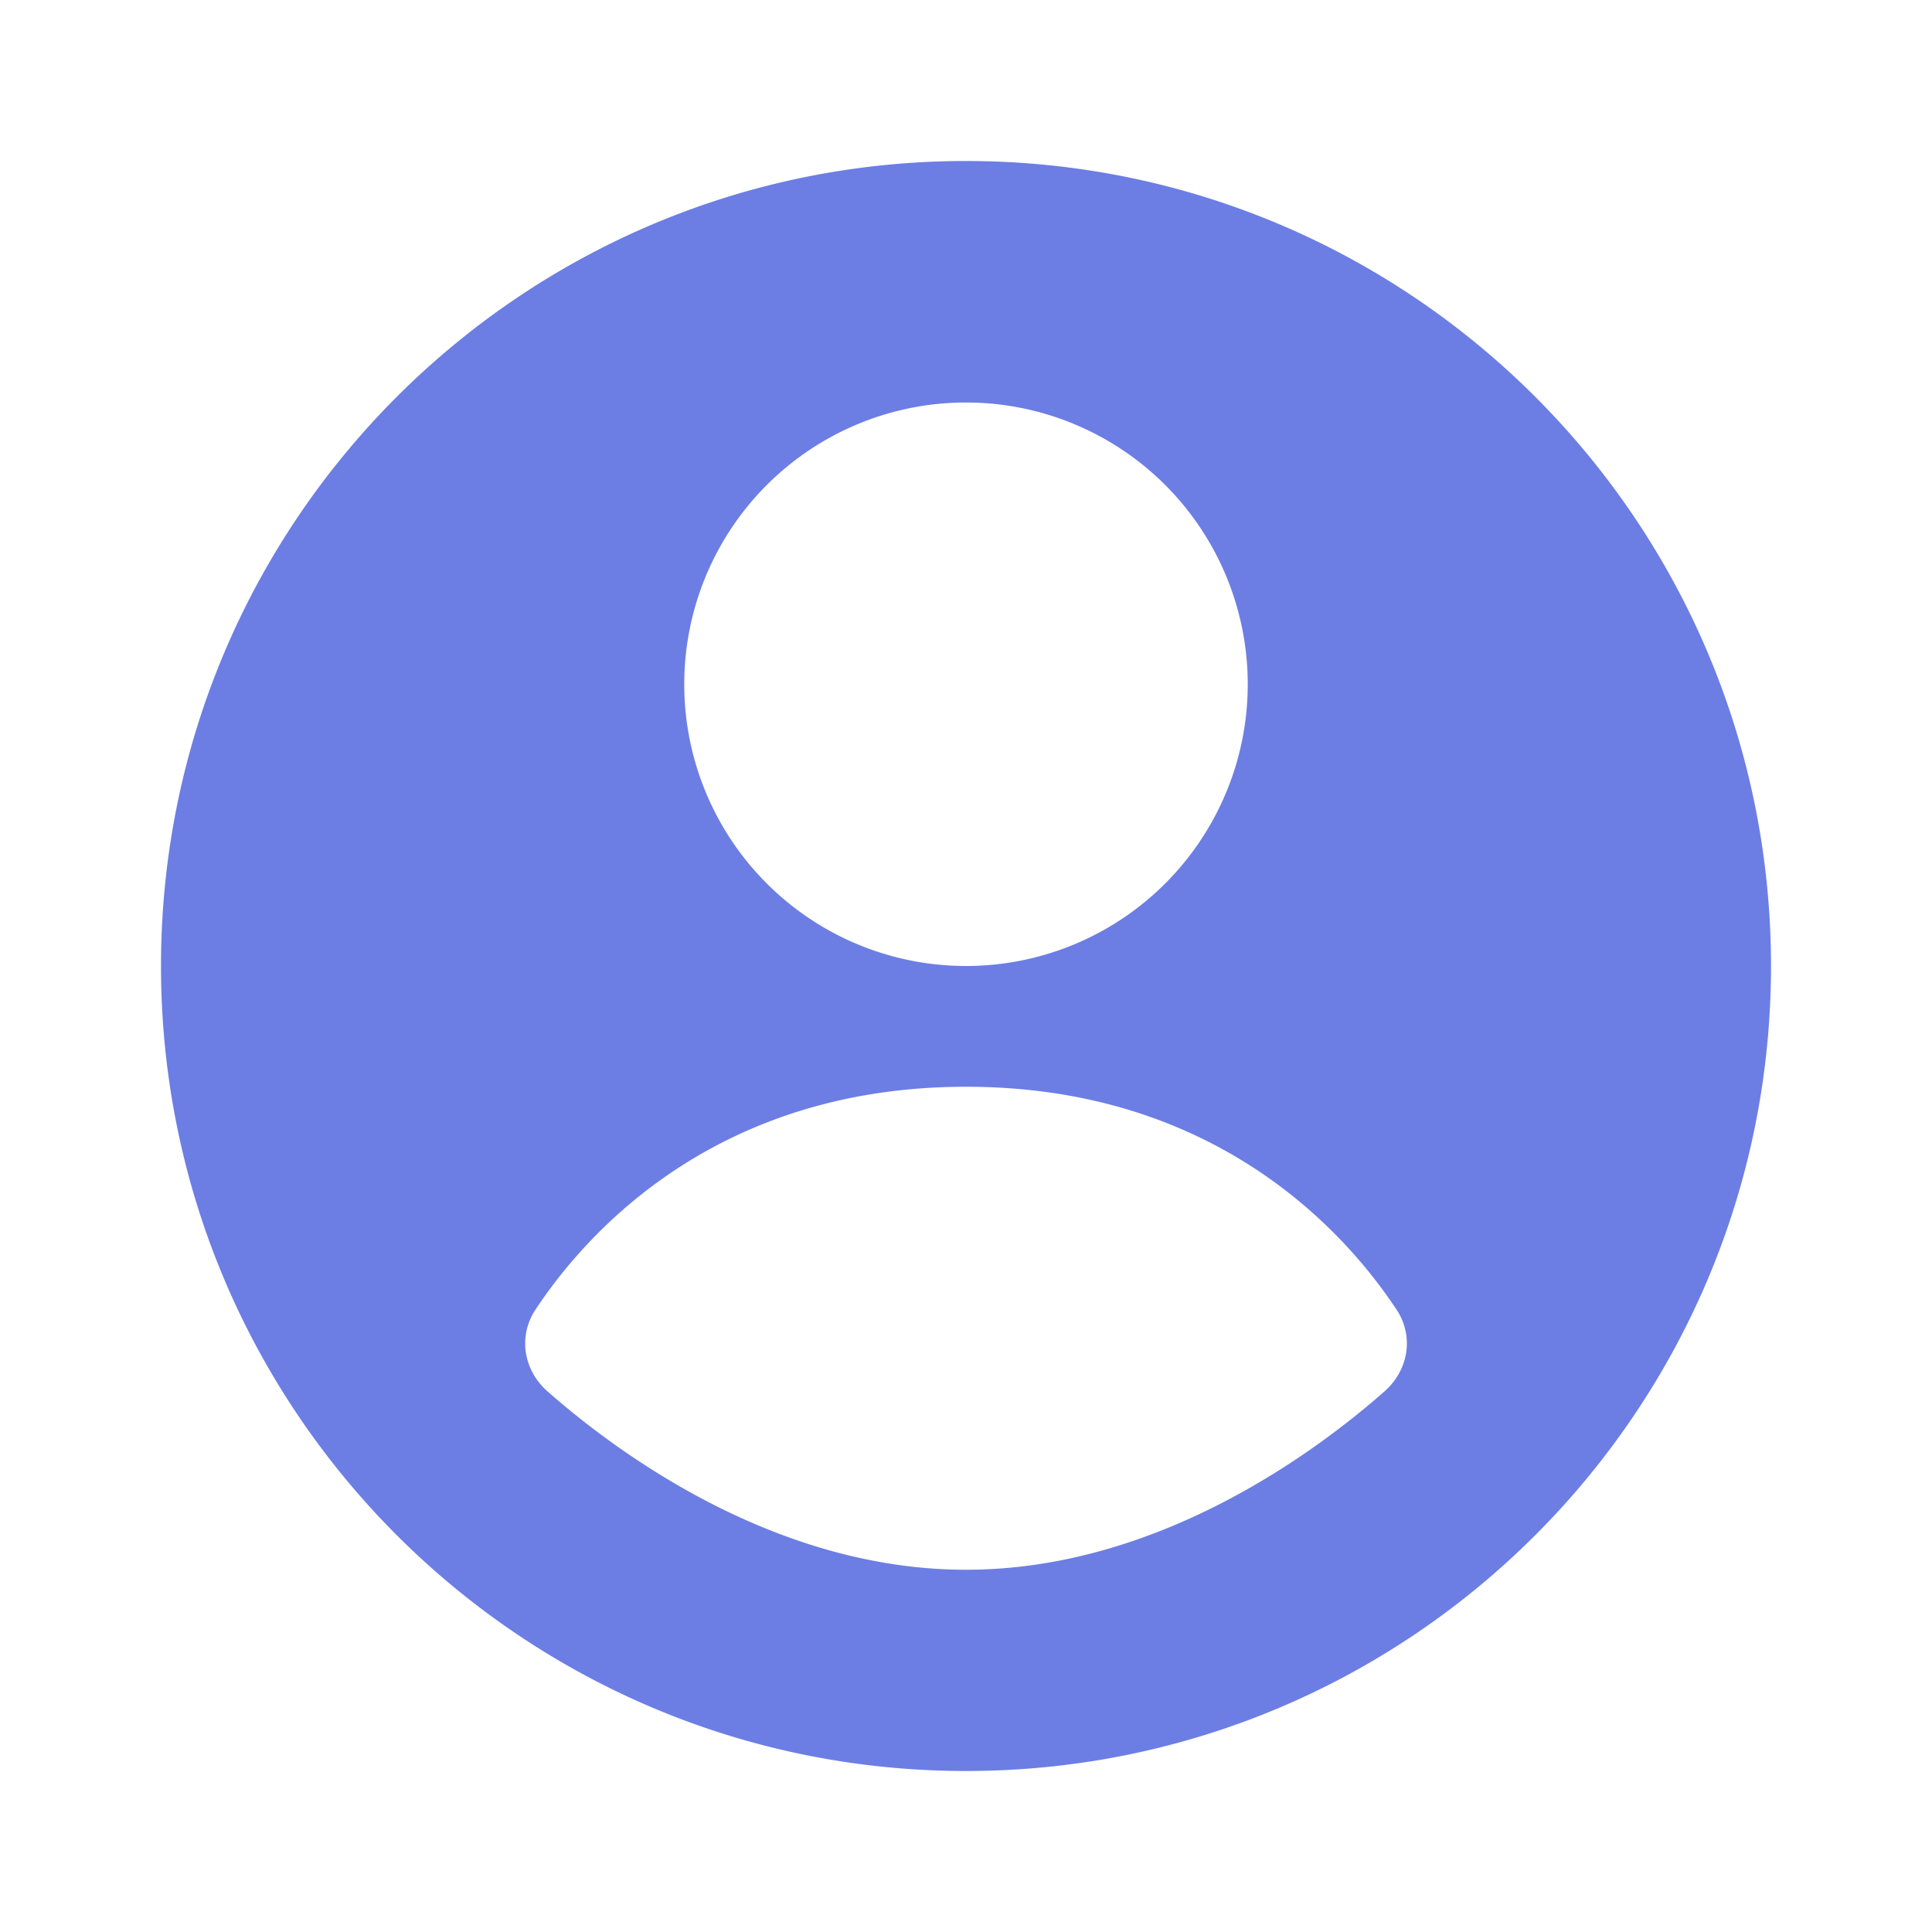
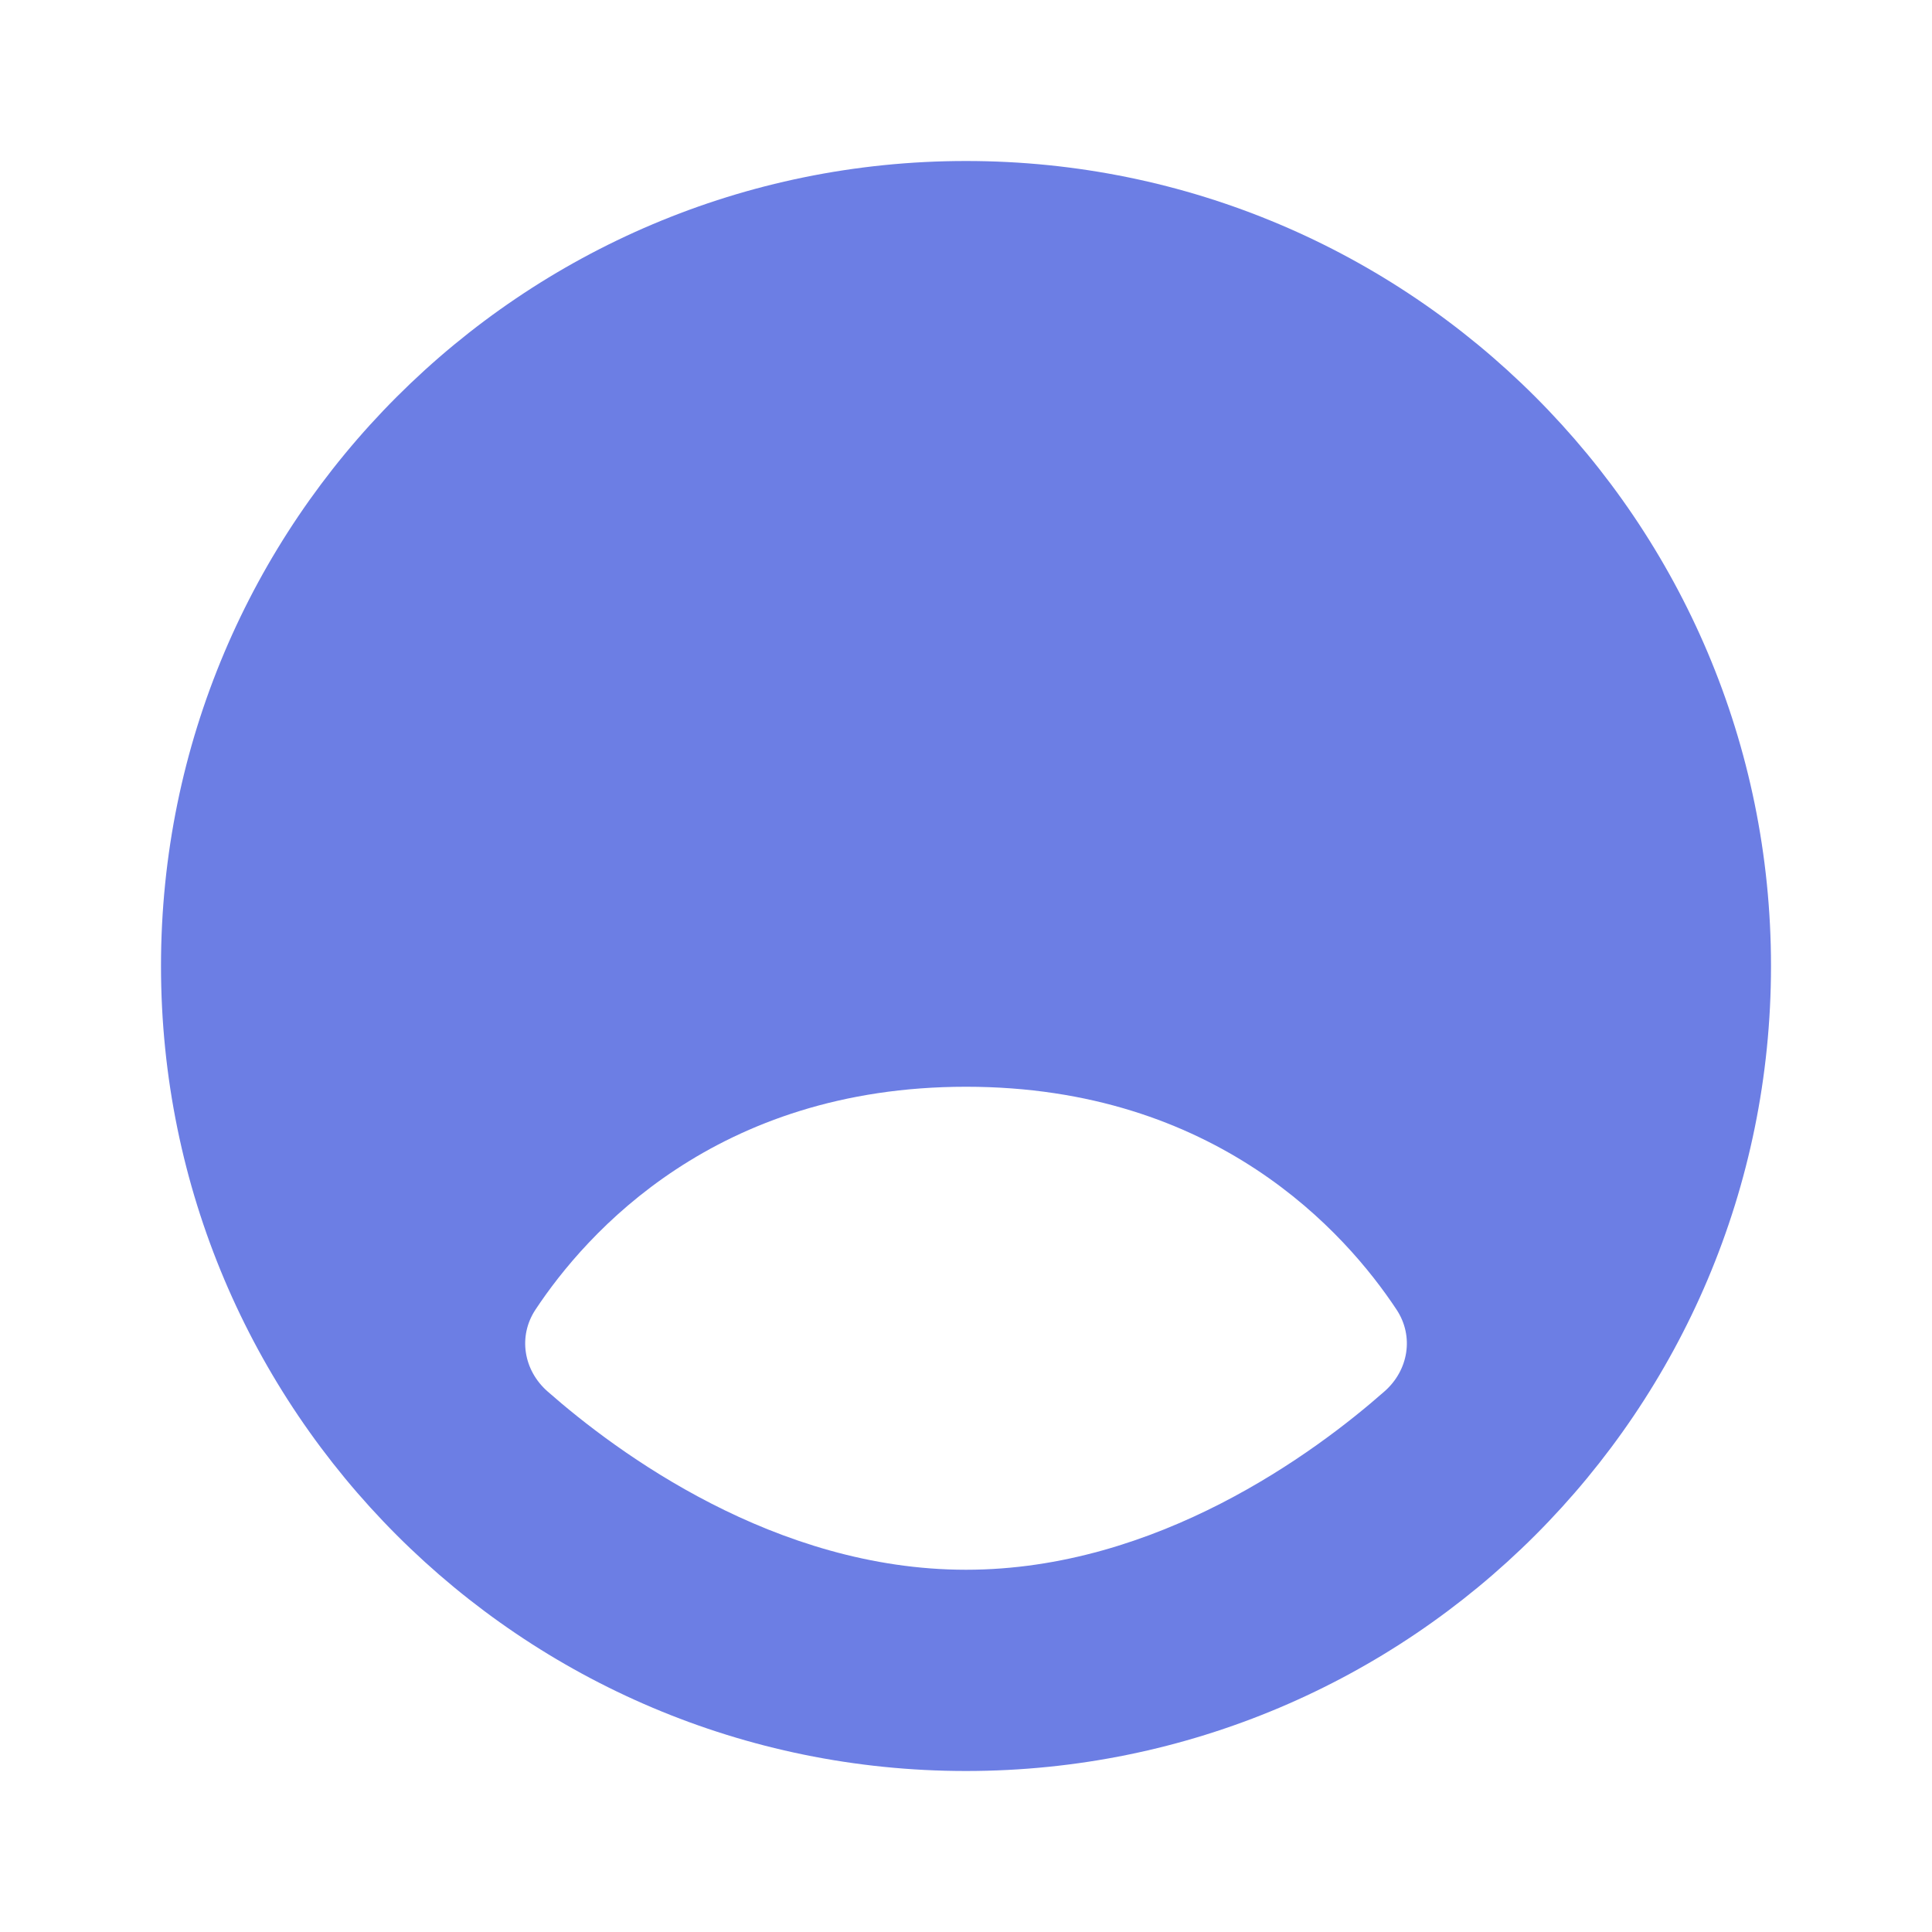
<svg xmlns="http://www.w3.org/2000/svg" fill="#6C7EE4" viewBox="0 0 48 48">
-   <path fill-rule="evenodd" d="M44 24c0 11.046-8.954 20-20 20-11.045 0-20-8.954-20-20S12.956 4 24 4c11.046 0 20 8.954 20 20Zm-13-7a7 7 0 1 1-14 0 7 7 0 0 1 14 0Zm-7 22c-4.745 0-8.672-2.913-10.398-4.432-.596-.525-.736-1.369-.298-2.031C14.564 30.634 17.782 27 24.001 27c6.219 0 9.437 3.634 10.696 5.537.438.662.298 1.506-.298 2.03C32.673 36.088 28.746 39 24.001 39Z" clip-rule="evenodd" />
+   <path fill-rule="evenodd" d="M44 24c0 11.046-8.954 20-20 20-11.045 0-20-8.954-20-20S12.956 4 24 4c11.046 0 20 8.954 20 20Zm-13-7Zm-7 22c-4.745 0-8.672-2.913-10.398-4.432-.596-.525-.736-1.369-.298-2.031C14.564 30.634 17.782 27 24.001 27c6.219 0 9.437 3.634 10.696 5.537.438.662.298 1.506-.298 2.03C32.673 36.088 28.746 39 24.001 39Z" clip-rule="evenodd" />
</svg>